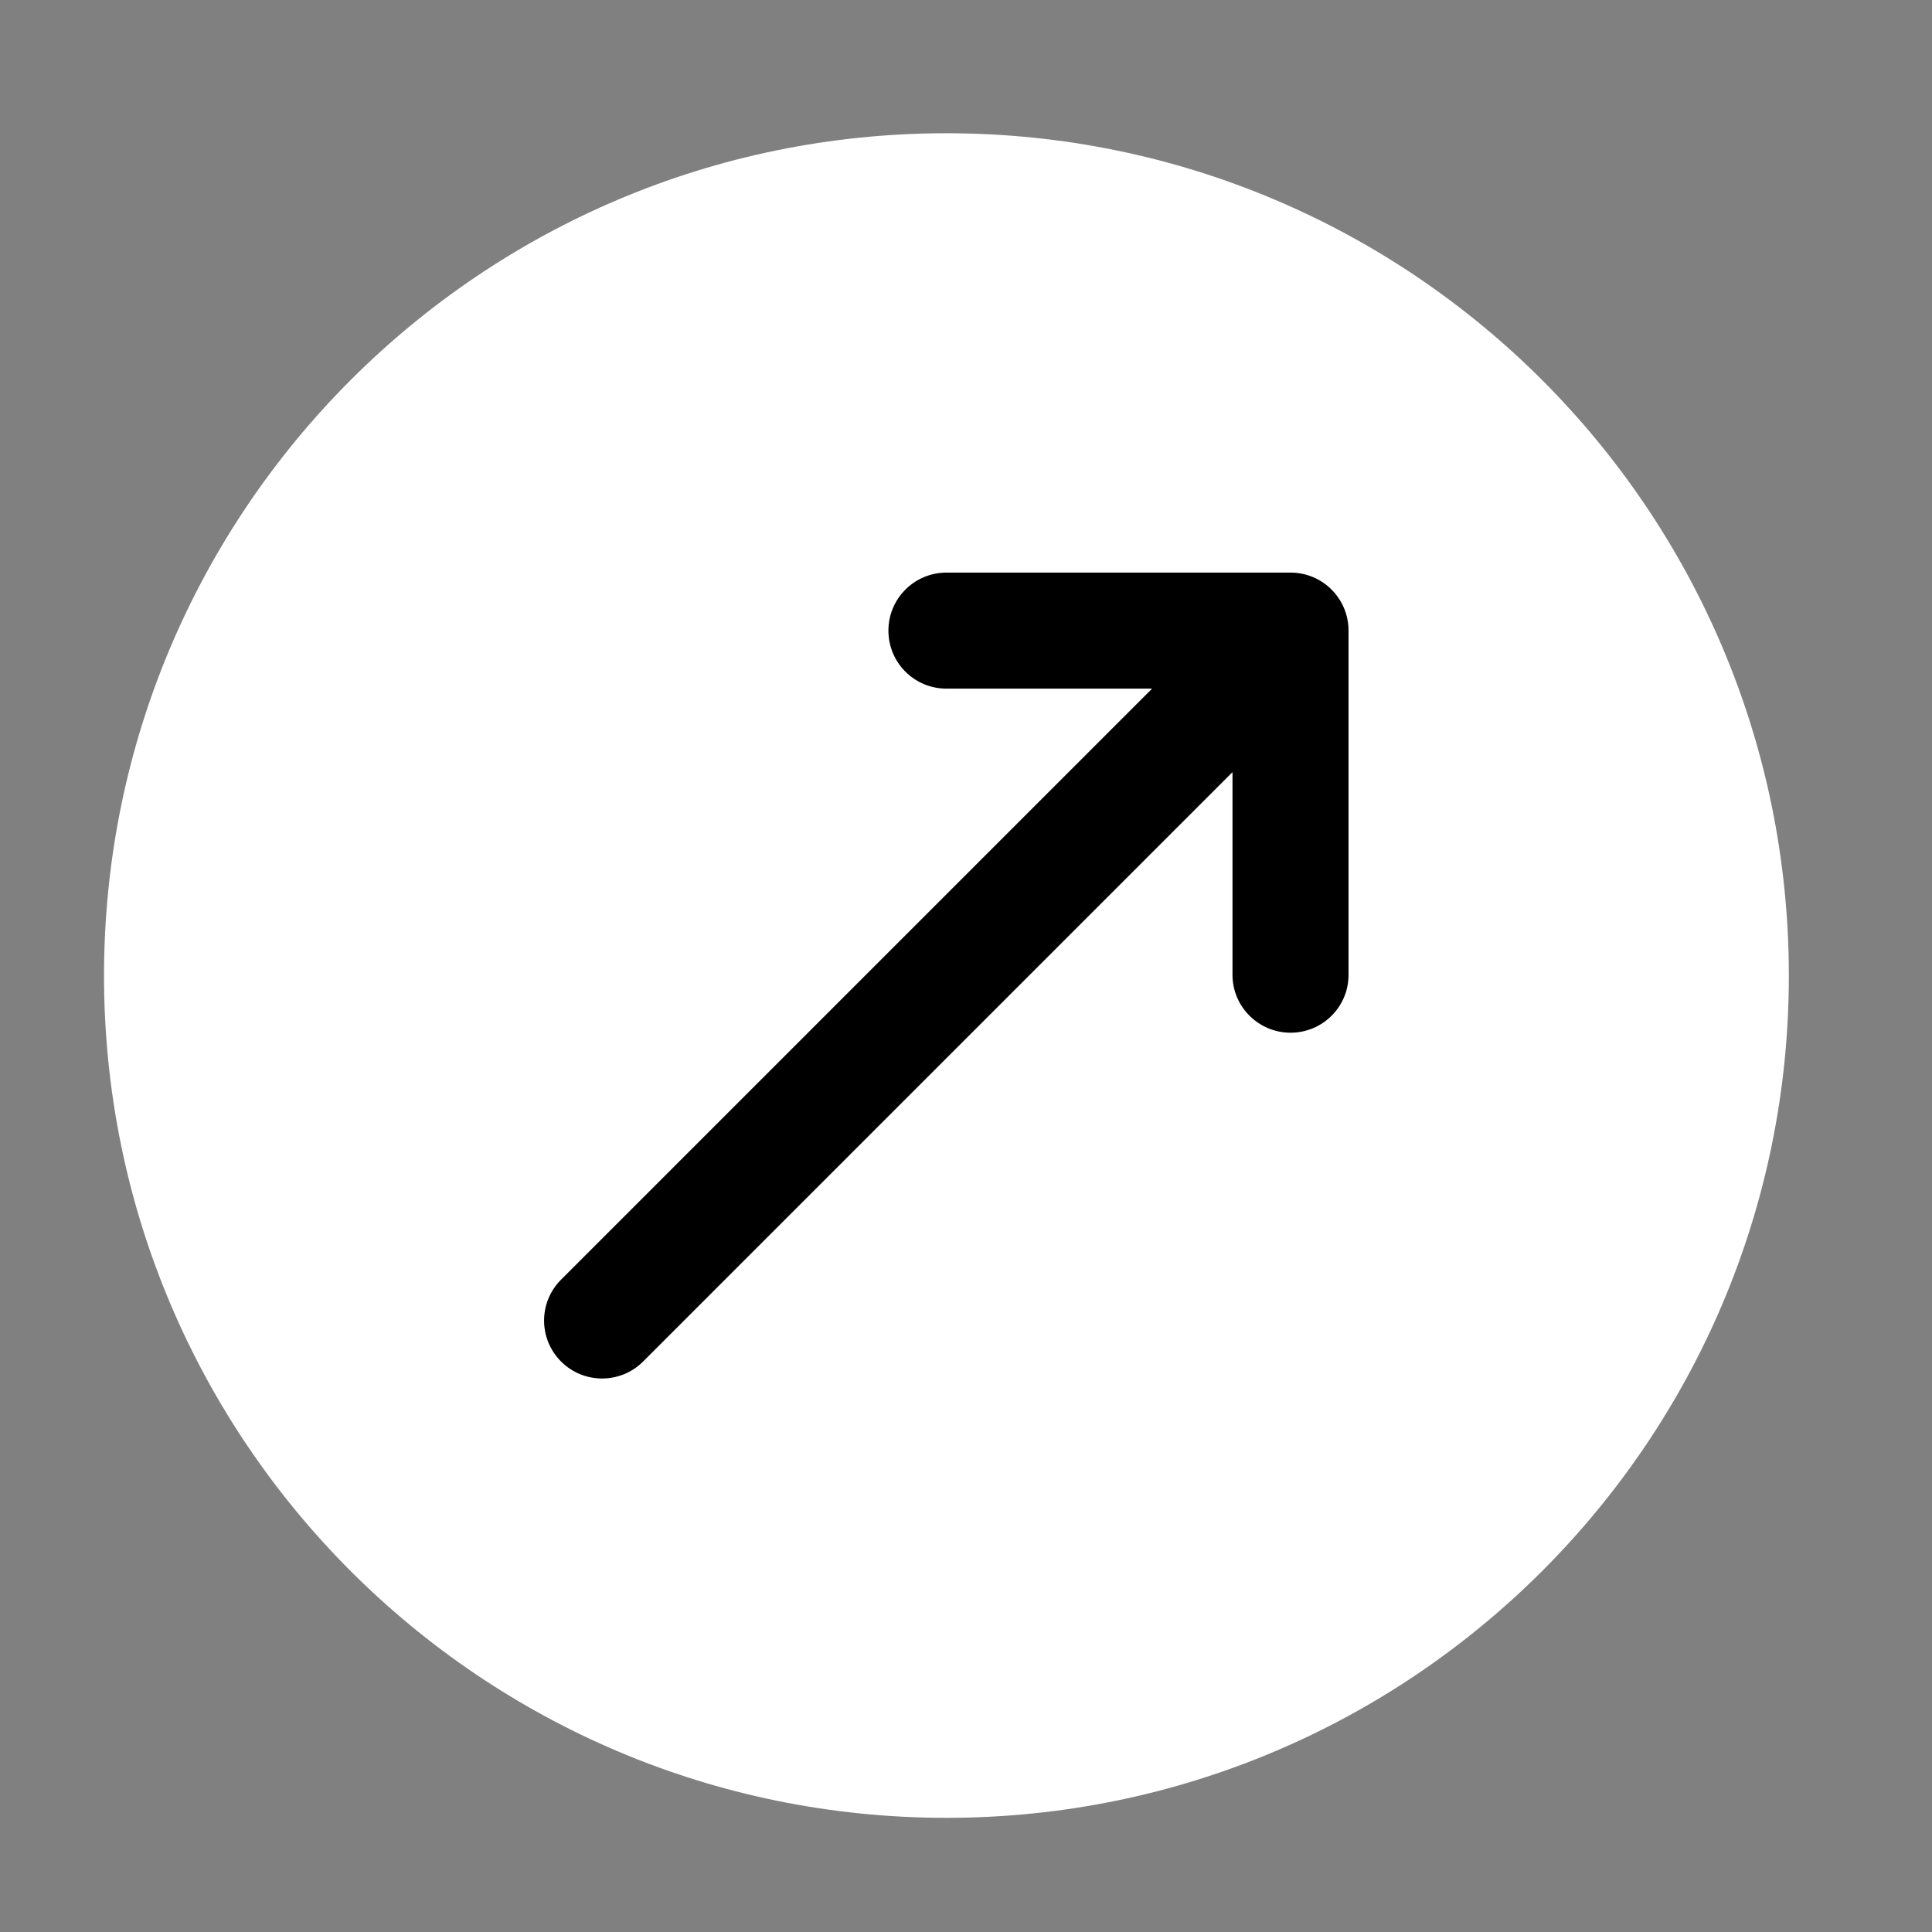
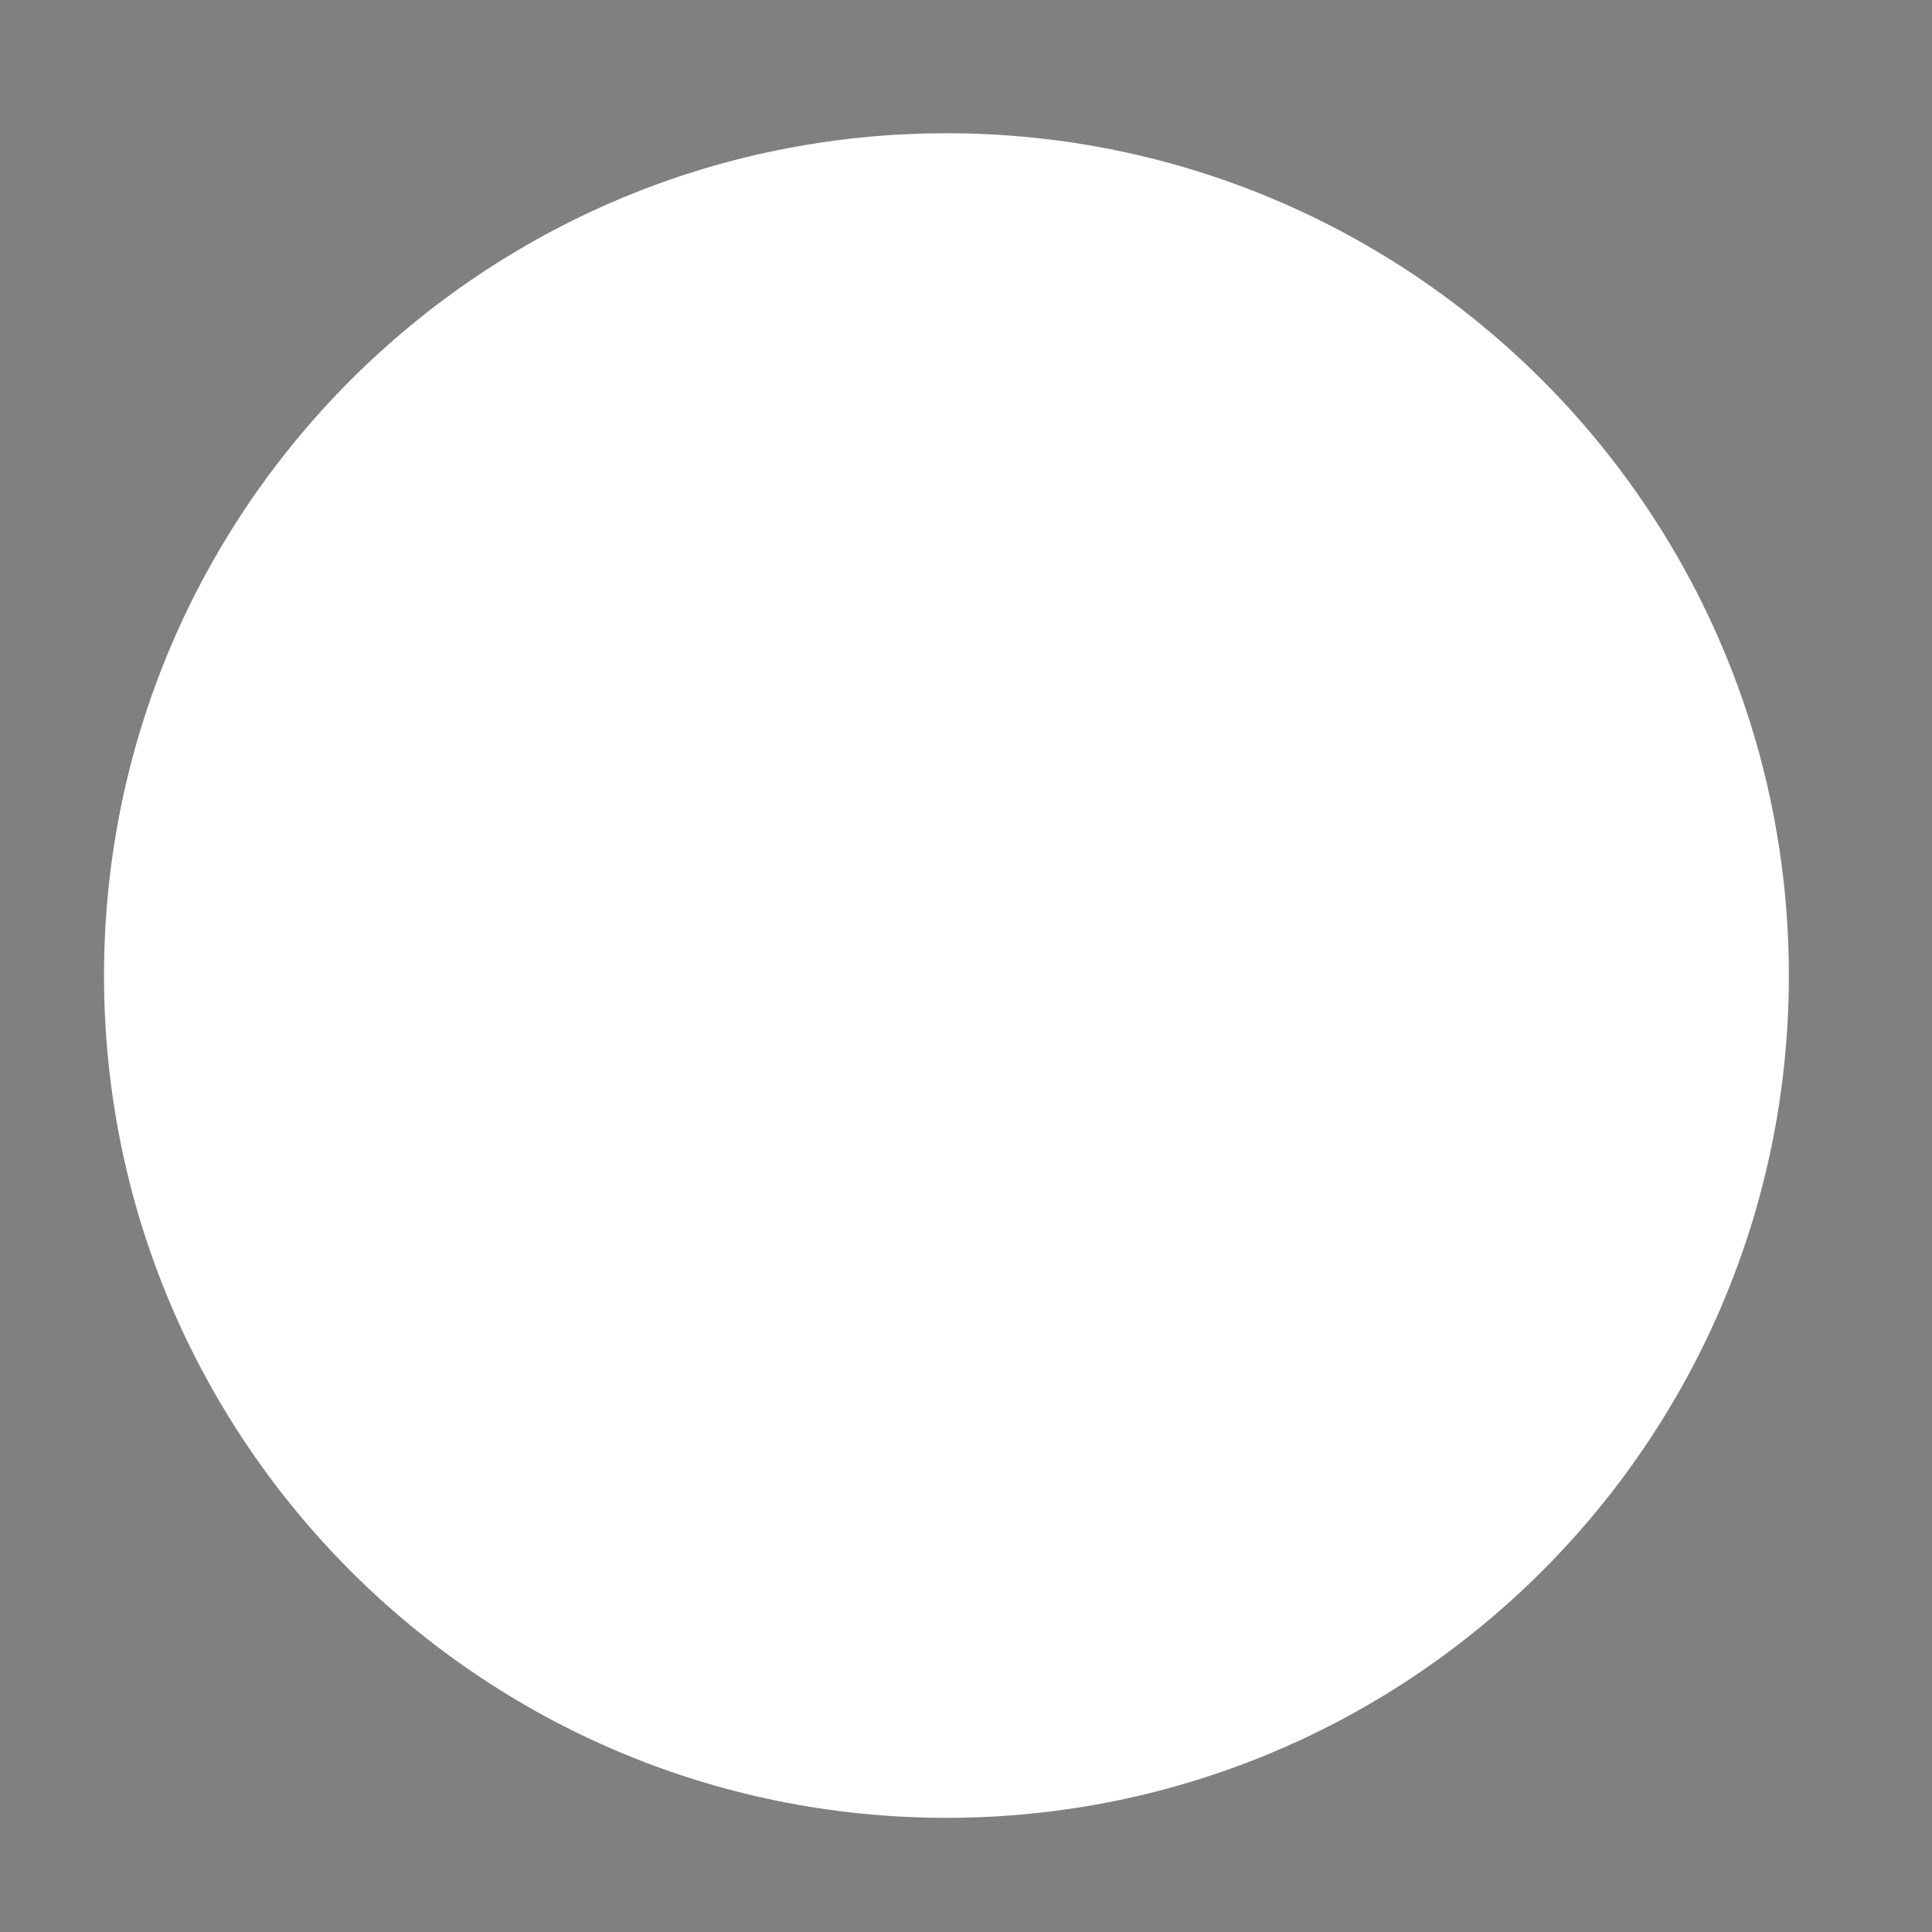
<svg xmlns="http://www.w3.org/2000/svg" width="32px" height="32px" viewBox="0 0 32 32" version="1.1">
  <rect x="0" y="0" width="32" height="32" fill="#808080" stroke="none" />
  <g id="surface1">
    <path style=" stroke:none;fill-rule:nonzero;fill:rgb(100%,100%,100%);fill-opacity:1;" d="M 29.629 16.16 C 29.629 8.453 23.379 2.207 15.676 2.207 C 7.969 2.207 1.723 8.453 1.723 16.16 C 1.723 23.863 7.969 30.109 15.676 30.109 C 23.379 30.109 29.629 23.863 29.629 16.16 Z M 29.629 16.16 " />
-     <path style=" stroke:none;fill-rule:nonzero;fill:rgb(0%,0%,0%);fill-opacity:1;" d="M 15.676 9.484 L 21.375 9.484 C 21.906 9.484 22.336 9.914 22.336 10.445 C 22.336 10.449 22.336 10.453 22.336 10.457 C 22.336 10.461 22.336 10.465 22.336 10.469 L 22.336 16.148 C 22.336 16.676 21.906 17.105 21.375 17.105 C 20.848 17.105 20.414 16.676 20.414 16.148 L 20.414 12.789 L 10.652 22.551 C 10.277 22.926 9.668 22.926 9.293 22.551 C 8.918 22.176 8.918 21.57 9.293 21.195 L 19.082 11.406 L 15.676 11.406 C 15.145 11.406 14.715 10.977 14.715 10.445 C 14.715 9.914 15.145 9.484 15.676 9.484 Z M 15.676 9.484 " />
  </g>
</svg>